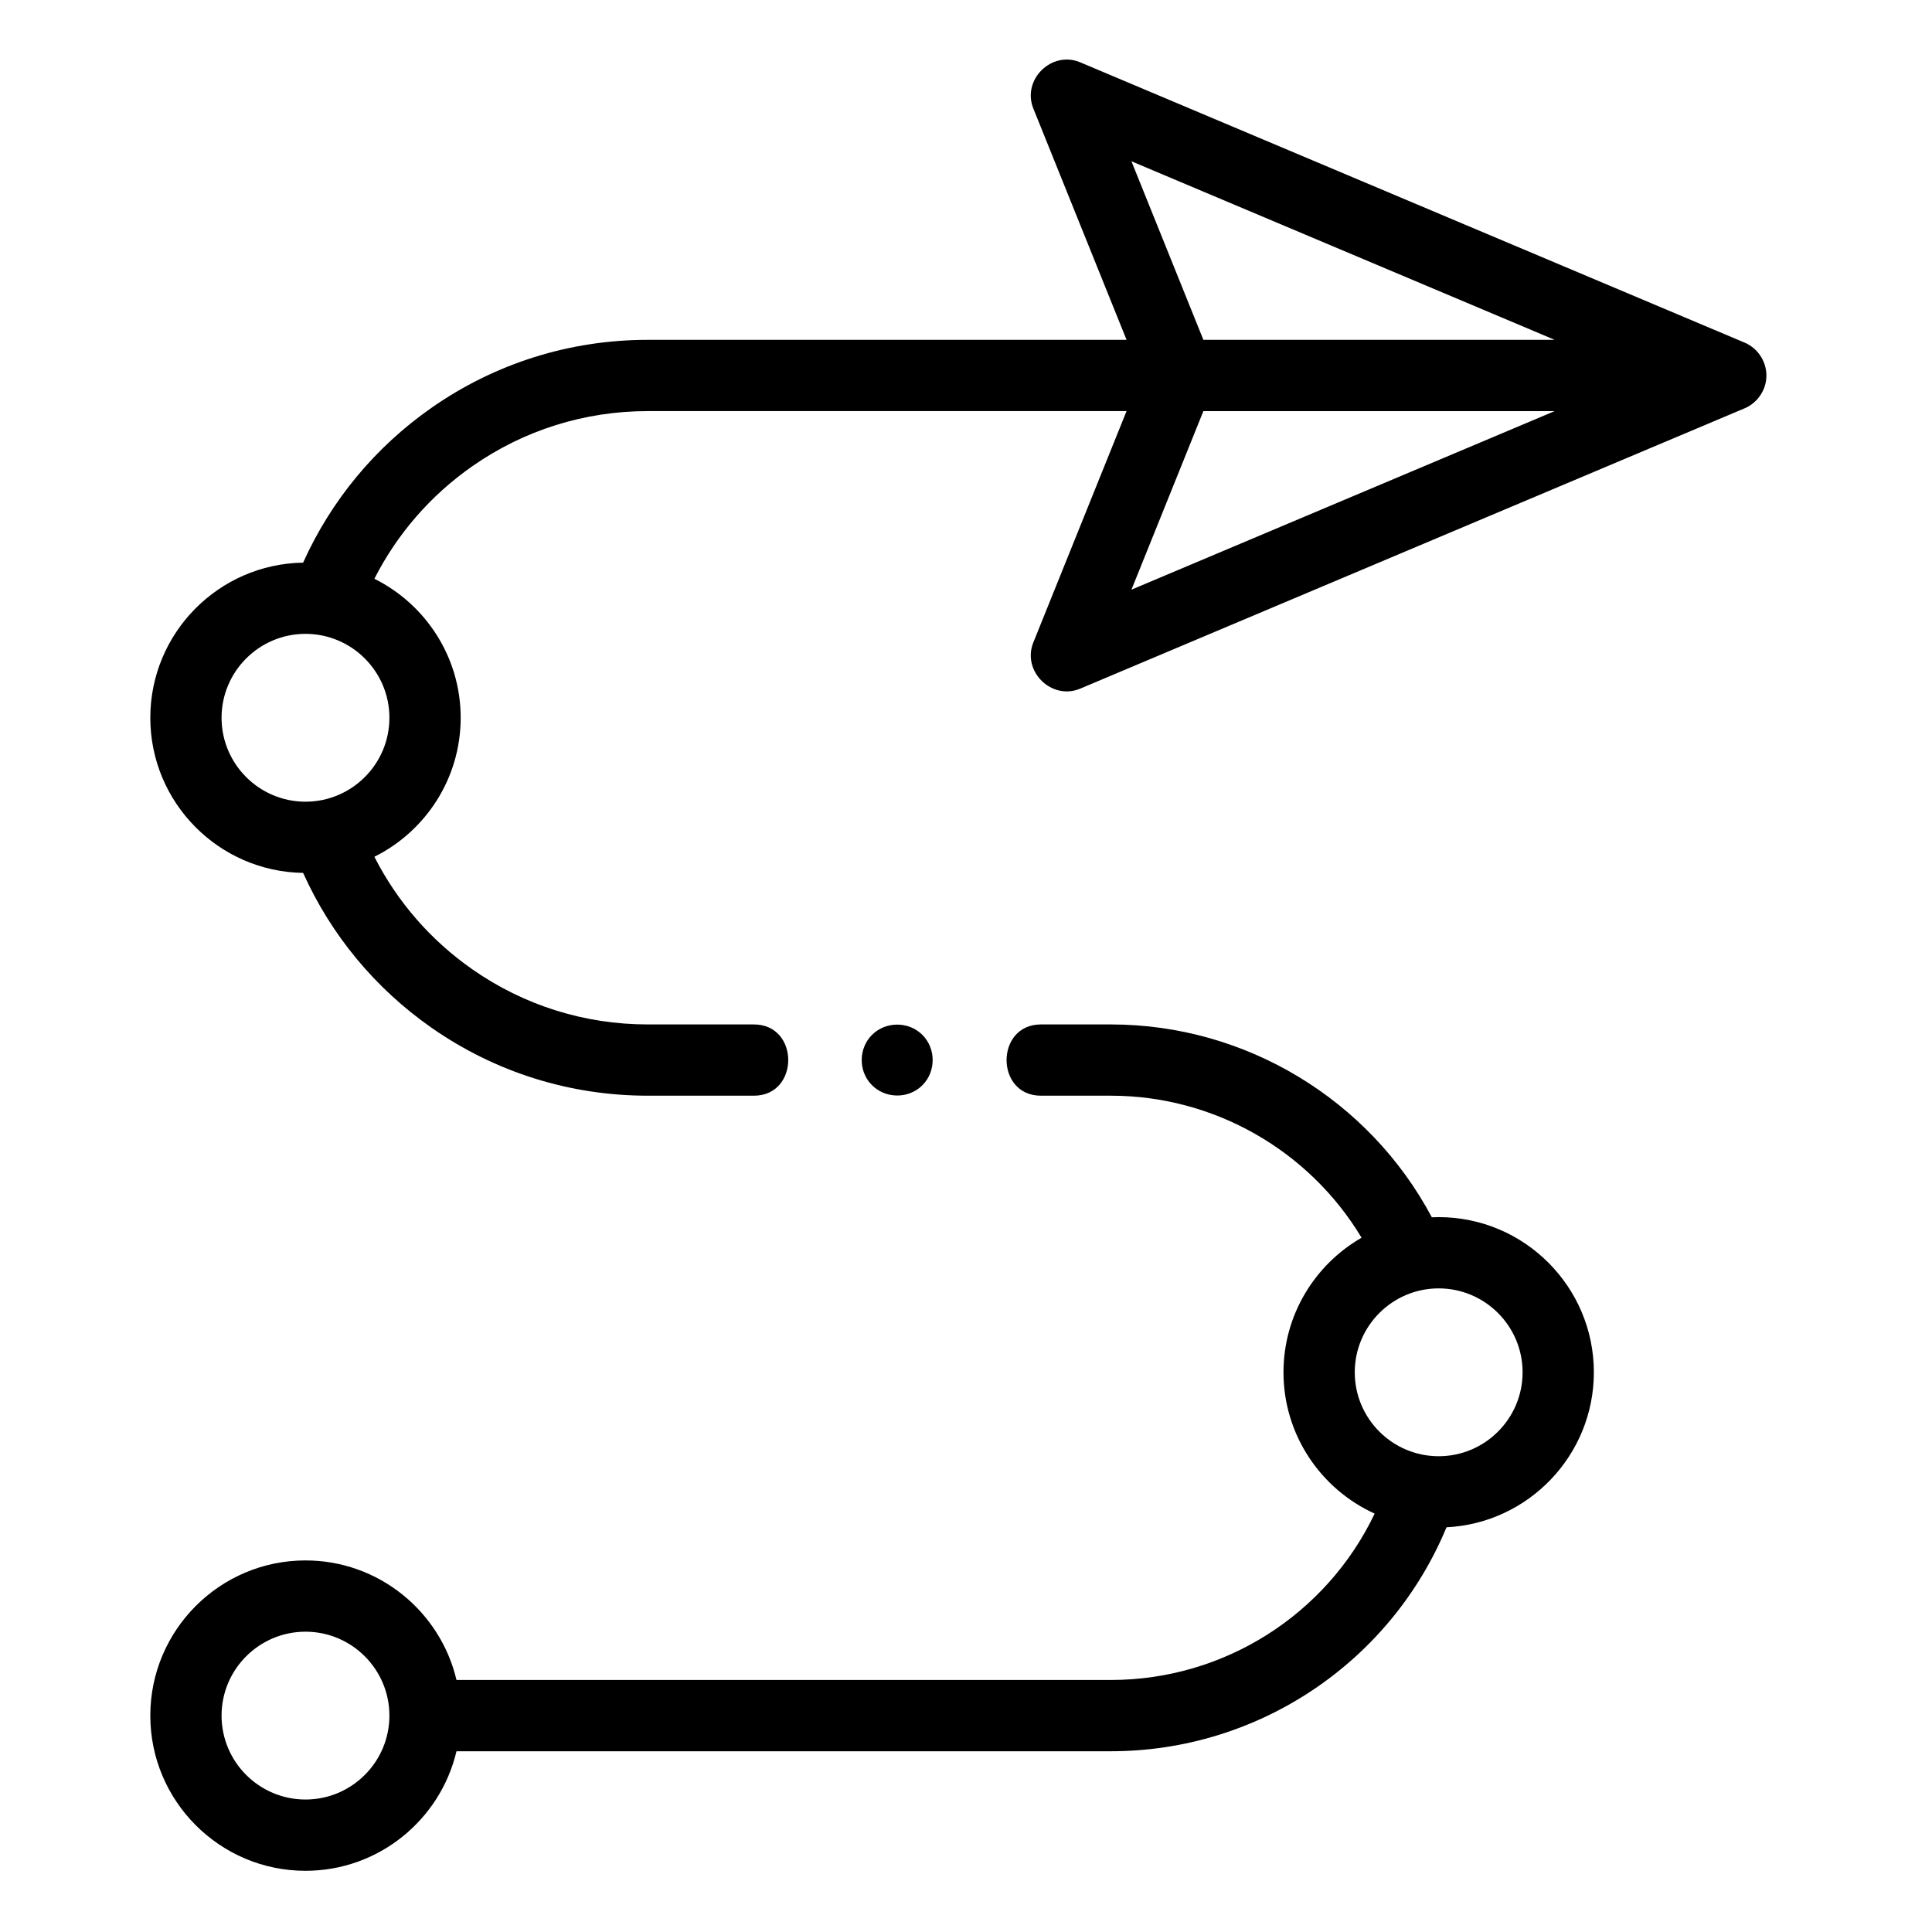
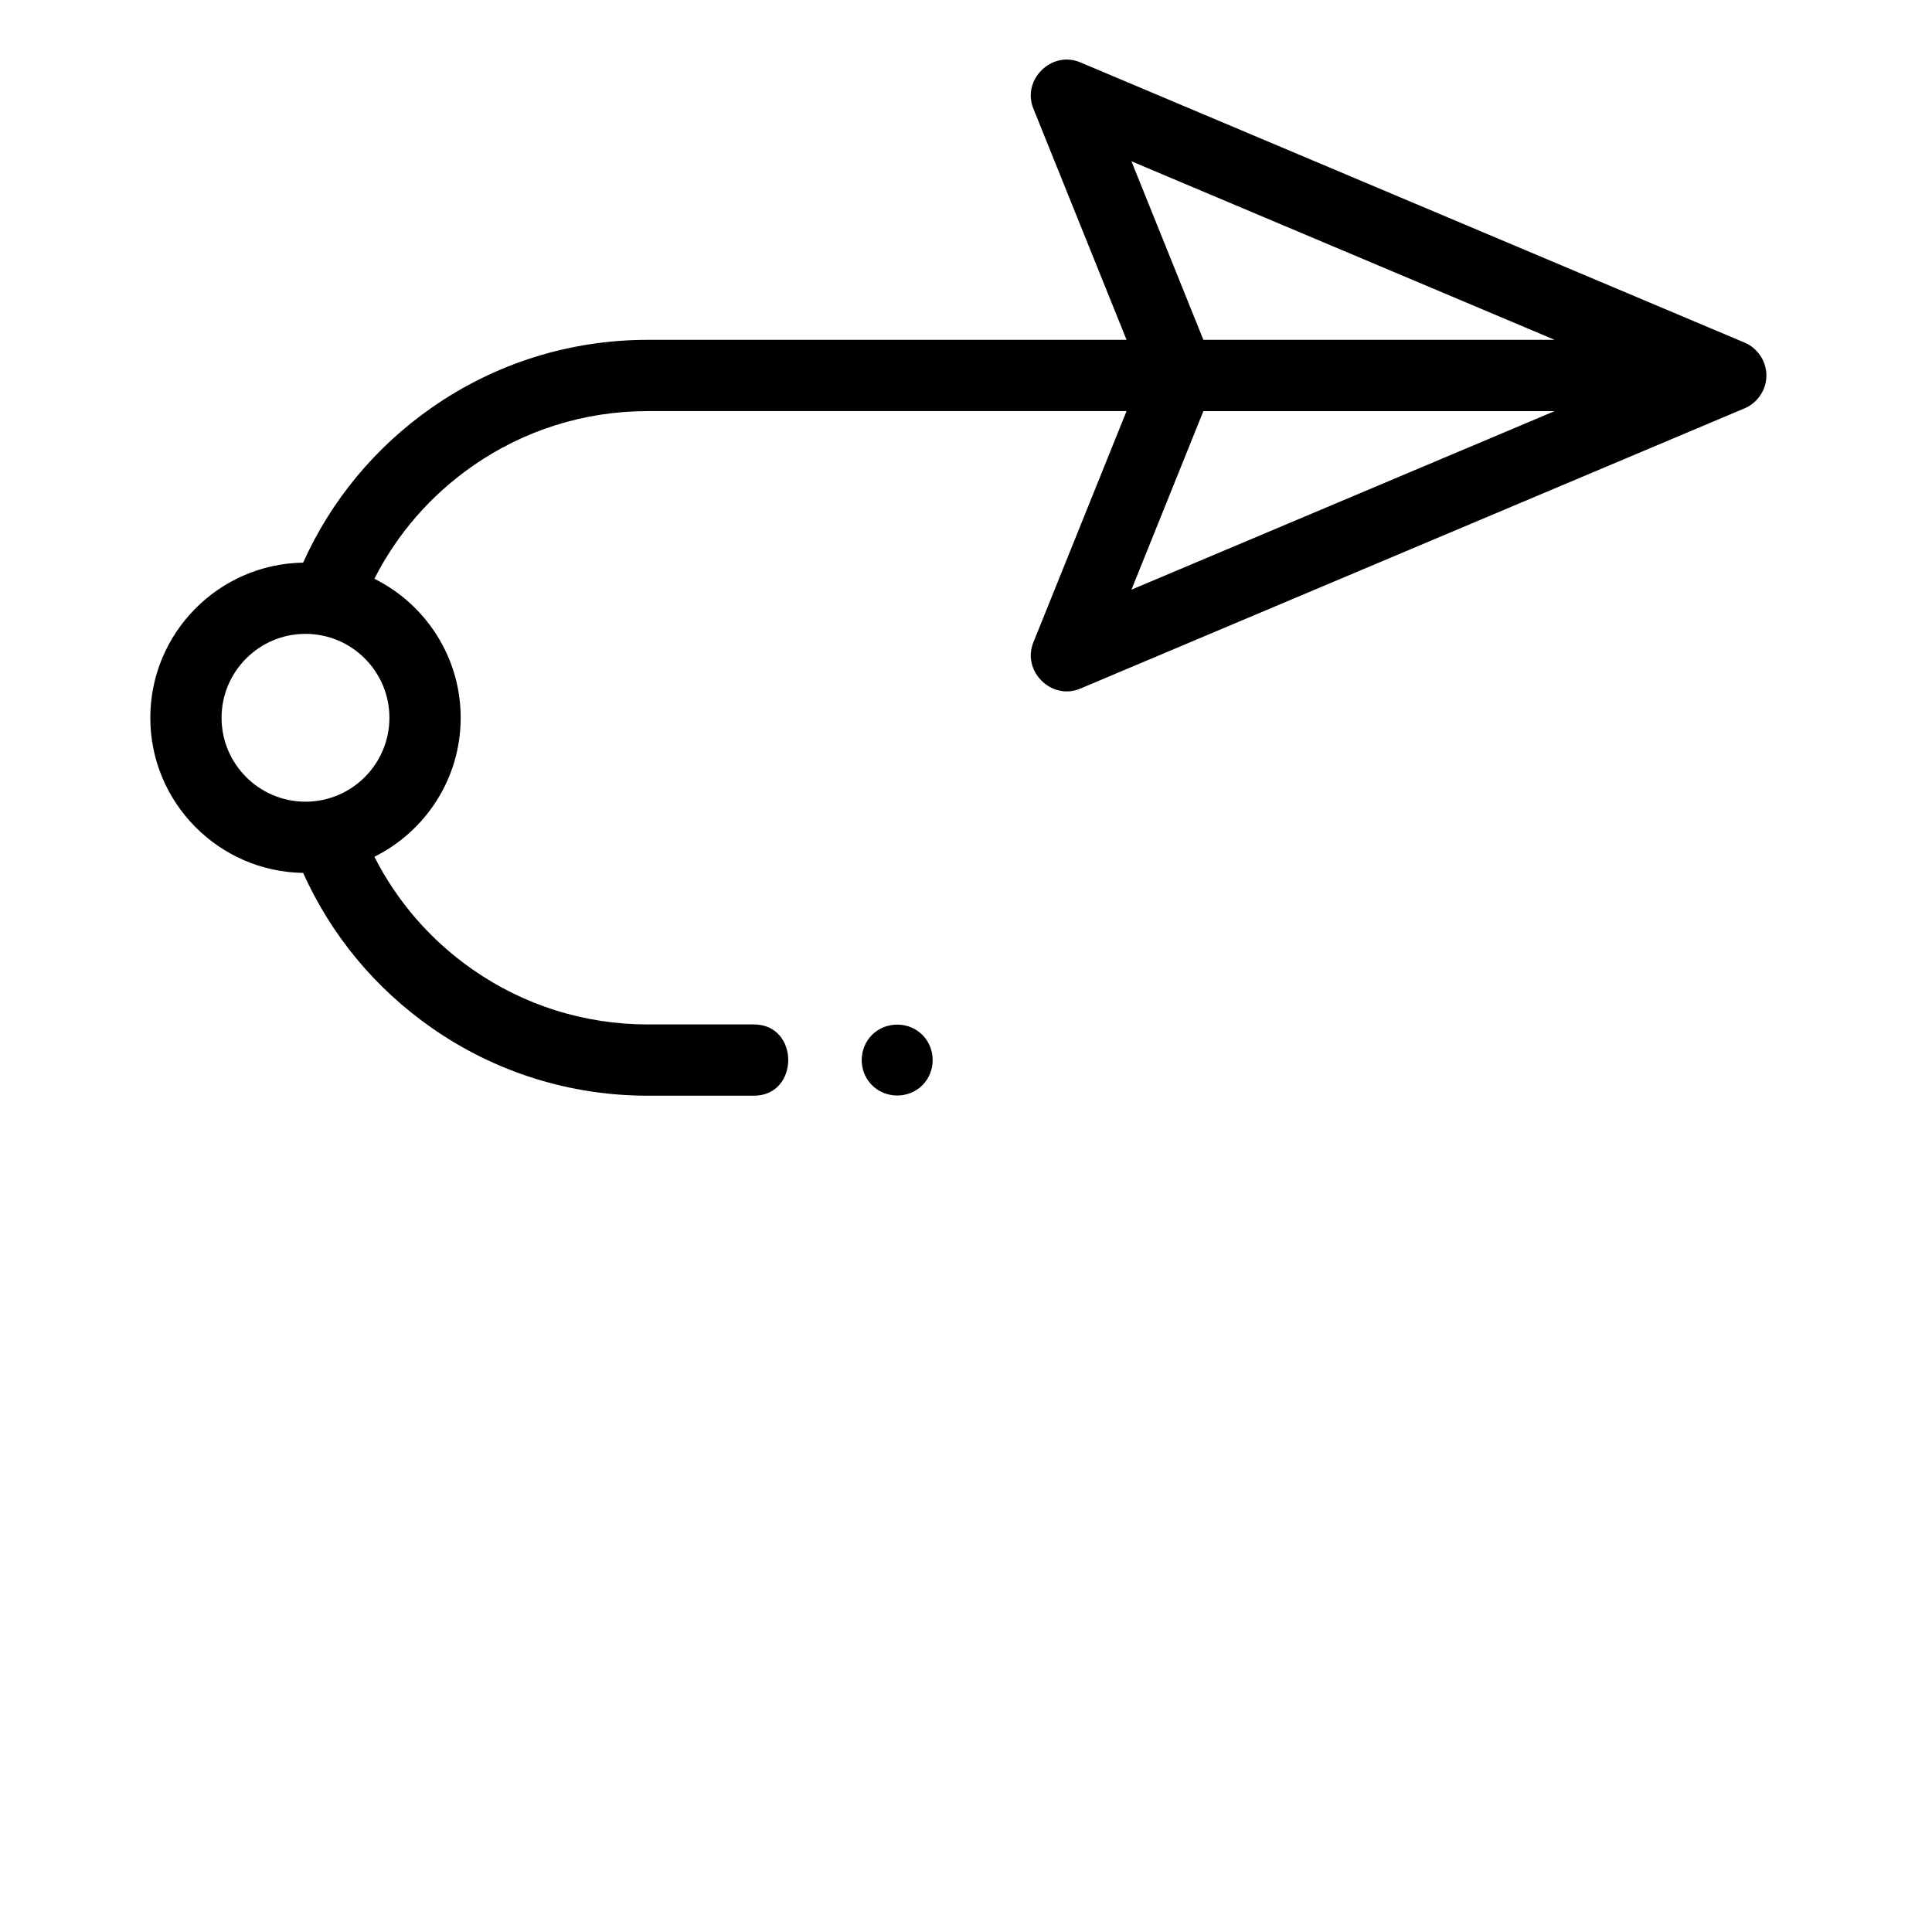
<svg xmlns="http://www.w3.org/2000/svg" height="681pt" viewBox="-55 -21 681 681.334" width="681pt">
  <path d="m567.723 112.535c.484-5.371-2.645-10.602-7.621-12.703l-234.316-98.852c-10.078-4.254-20.633 6.121-16.543 16.277l32.879 81.59h-168.84c-27.434 0-53.777 8.266-76.195 23.914-19.922 13.898-35.477 32.699-45.355 54.66-29.789.449-53.891 24.809-53.891 54.707 0 29.898 24.102 54.258 53.891 54.707 9.871 21.934 25.402 40.715 45.293 54.613 22.434 15.676 48.801 23.957 76.258 23.957h37.418c16.133 0 16.16-25.129 0-25.129h-37.418c-22.281 0-43.676-6.723-61.863-19.43-14.734-10.293-26.523-23.887-34.559-39.699 18.02-8.965 30.434-27.562 30.434-49.02 0-21.453-12.414-40.055-30.434-49.02 8.051-15.836 19.852-29.441 34.609-39.738 18.176-12.684 39.551-19.391 61.812-19.391h168.84l-32.879 81.594c-4.082 10.137 6.441 20.535 16.543 16.277l234.312-98.859c4.234-1.789 7.219-5.887 7.625-10.457.48-5.371-.406 4.57 0 0zm-515.156 149.188c-16.32 0-29.598-13.277-29.598-29.594 0-16.32 13.277-29.594 29.598-29.594 16.312 0 29.594 13.273 29.594 29.594 0 16.316-13.273 29.594-29.594 29.594zm440.531-162.875h-123.883l-25.371-62.969zm-149.254 88.105 25.371-62.973h123.883zm0 0" />
-   <path d="m452.191 408.227c-.809 0-1.609.027-2.41.062-22.129-41.566-65.688-68.012-113.176-68.012h-24.684c-16.137 0-16.16 25.129 0 25.129h24.684c36.398 0 69.93 19.328 88.395 50.086-16.438 9.453-27.535 27.184-27.535 47.465 0 22.125 13.211 41.219 32.156 49.832-16.926 35.512-52.965 58.668-93.012 58.668h-230.789c-5.695-24.141-27.402-42.16-53.254-42.16-30.176 0-54.727 24.547-54.727 54.727 0 30.176 24.551 54.727 54.727 54.727 25.852 0 47.559-18.02 53.254-42.16h230.785c52.035 0 98.609-31.426 118.352-78.98 28.898-1.441 51.965-25.402 51.965-54.656 0-30.176-24.547-54.727-54.73-54.727zm-399.625 205.387c-16.32 0-29.598-13.273-29.598-29.59 0-16.32 13.277-29.594 29.598-29.594 16.312 0 29.594 13.273 29.594 29.594 0 16.316-13.273 29.59-29.594 29.59zm399.625-121.066c-16.312 0-29.59-13.273-29.59-29.594 0-16.316 13.277-29.594 29.59-29.594 16.324 0 29.598 13.277 29.598 29.594 0 16.32-13.273 29.594-29.598 29.594zm0 0" />
  <path d="m270.117 361.723c4.836-4.828 4.836-12.938 0-17.766-4.832-4.836-12.934-4.824-17.766 0-4.695 4.688-4.852 12.484-.371 17.363 4.754 5.188 13.148 5.395 18.137.402zm0 0" />
</svg>